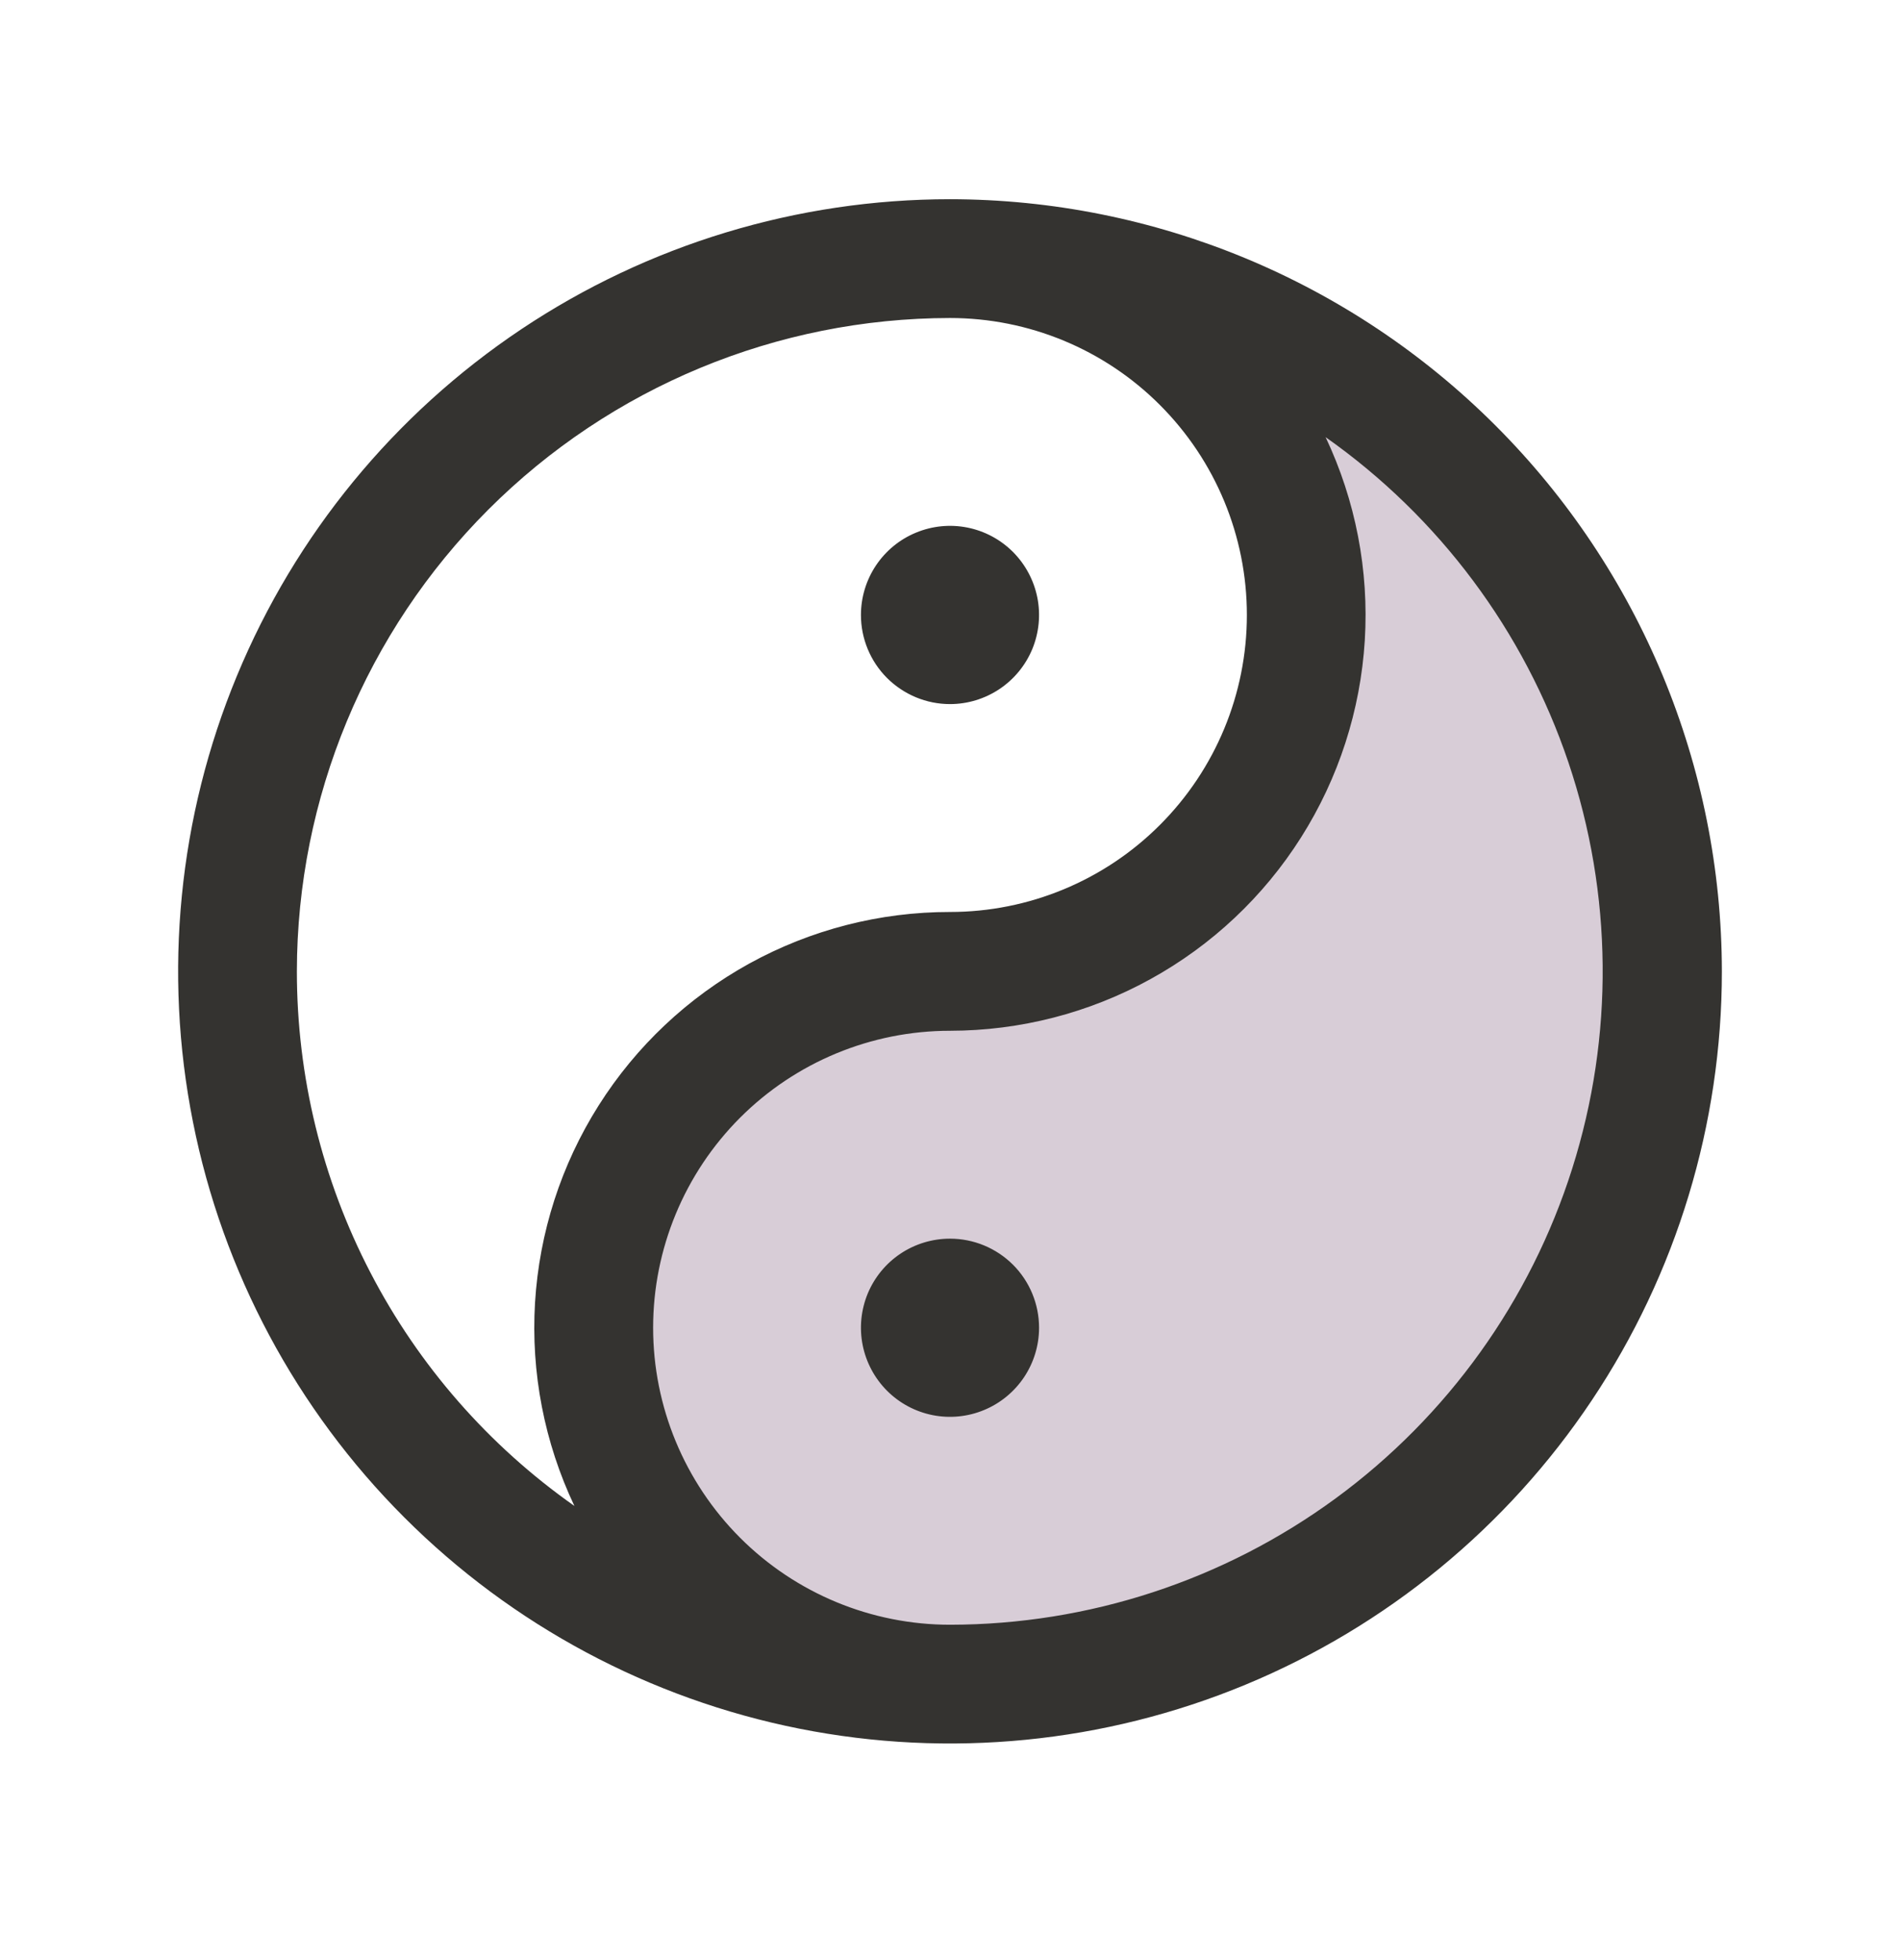
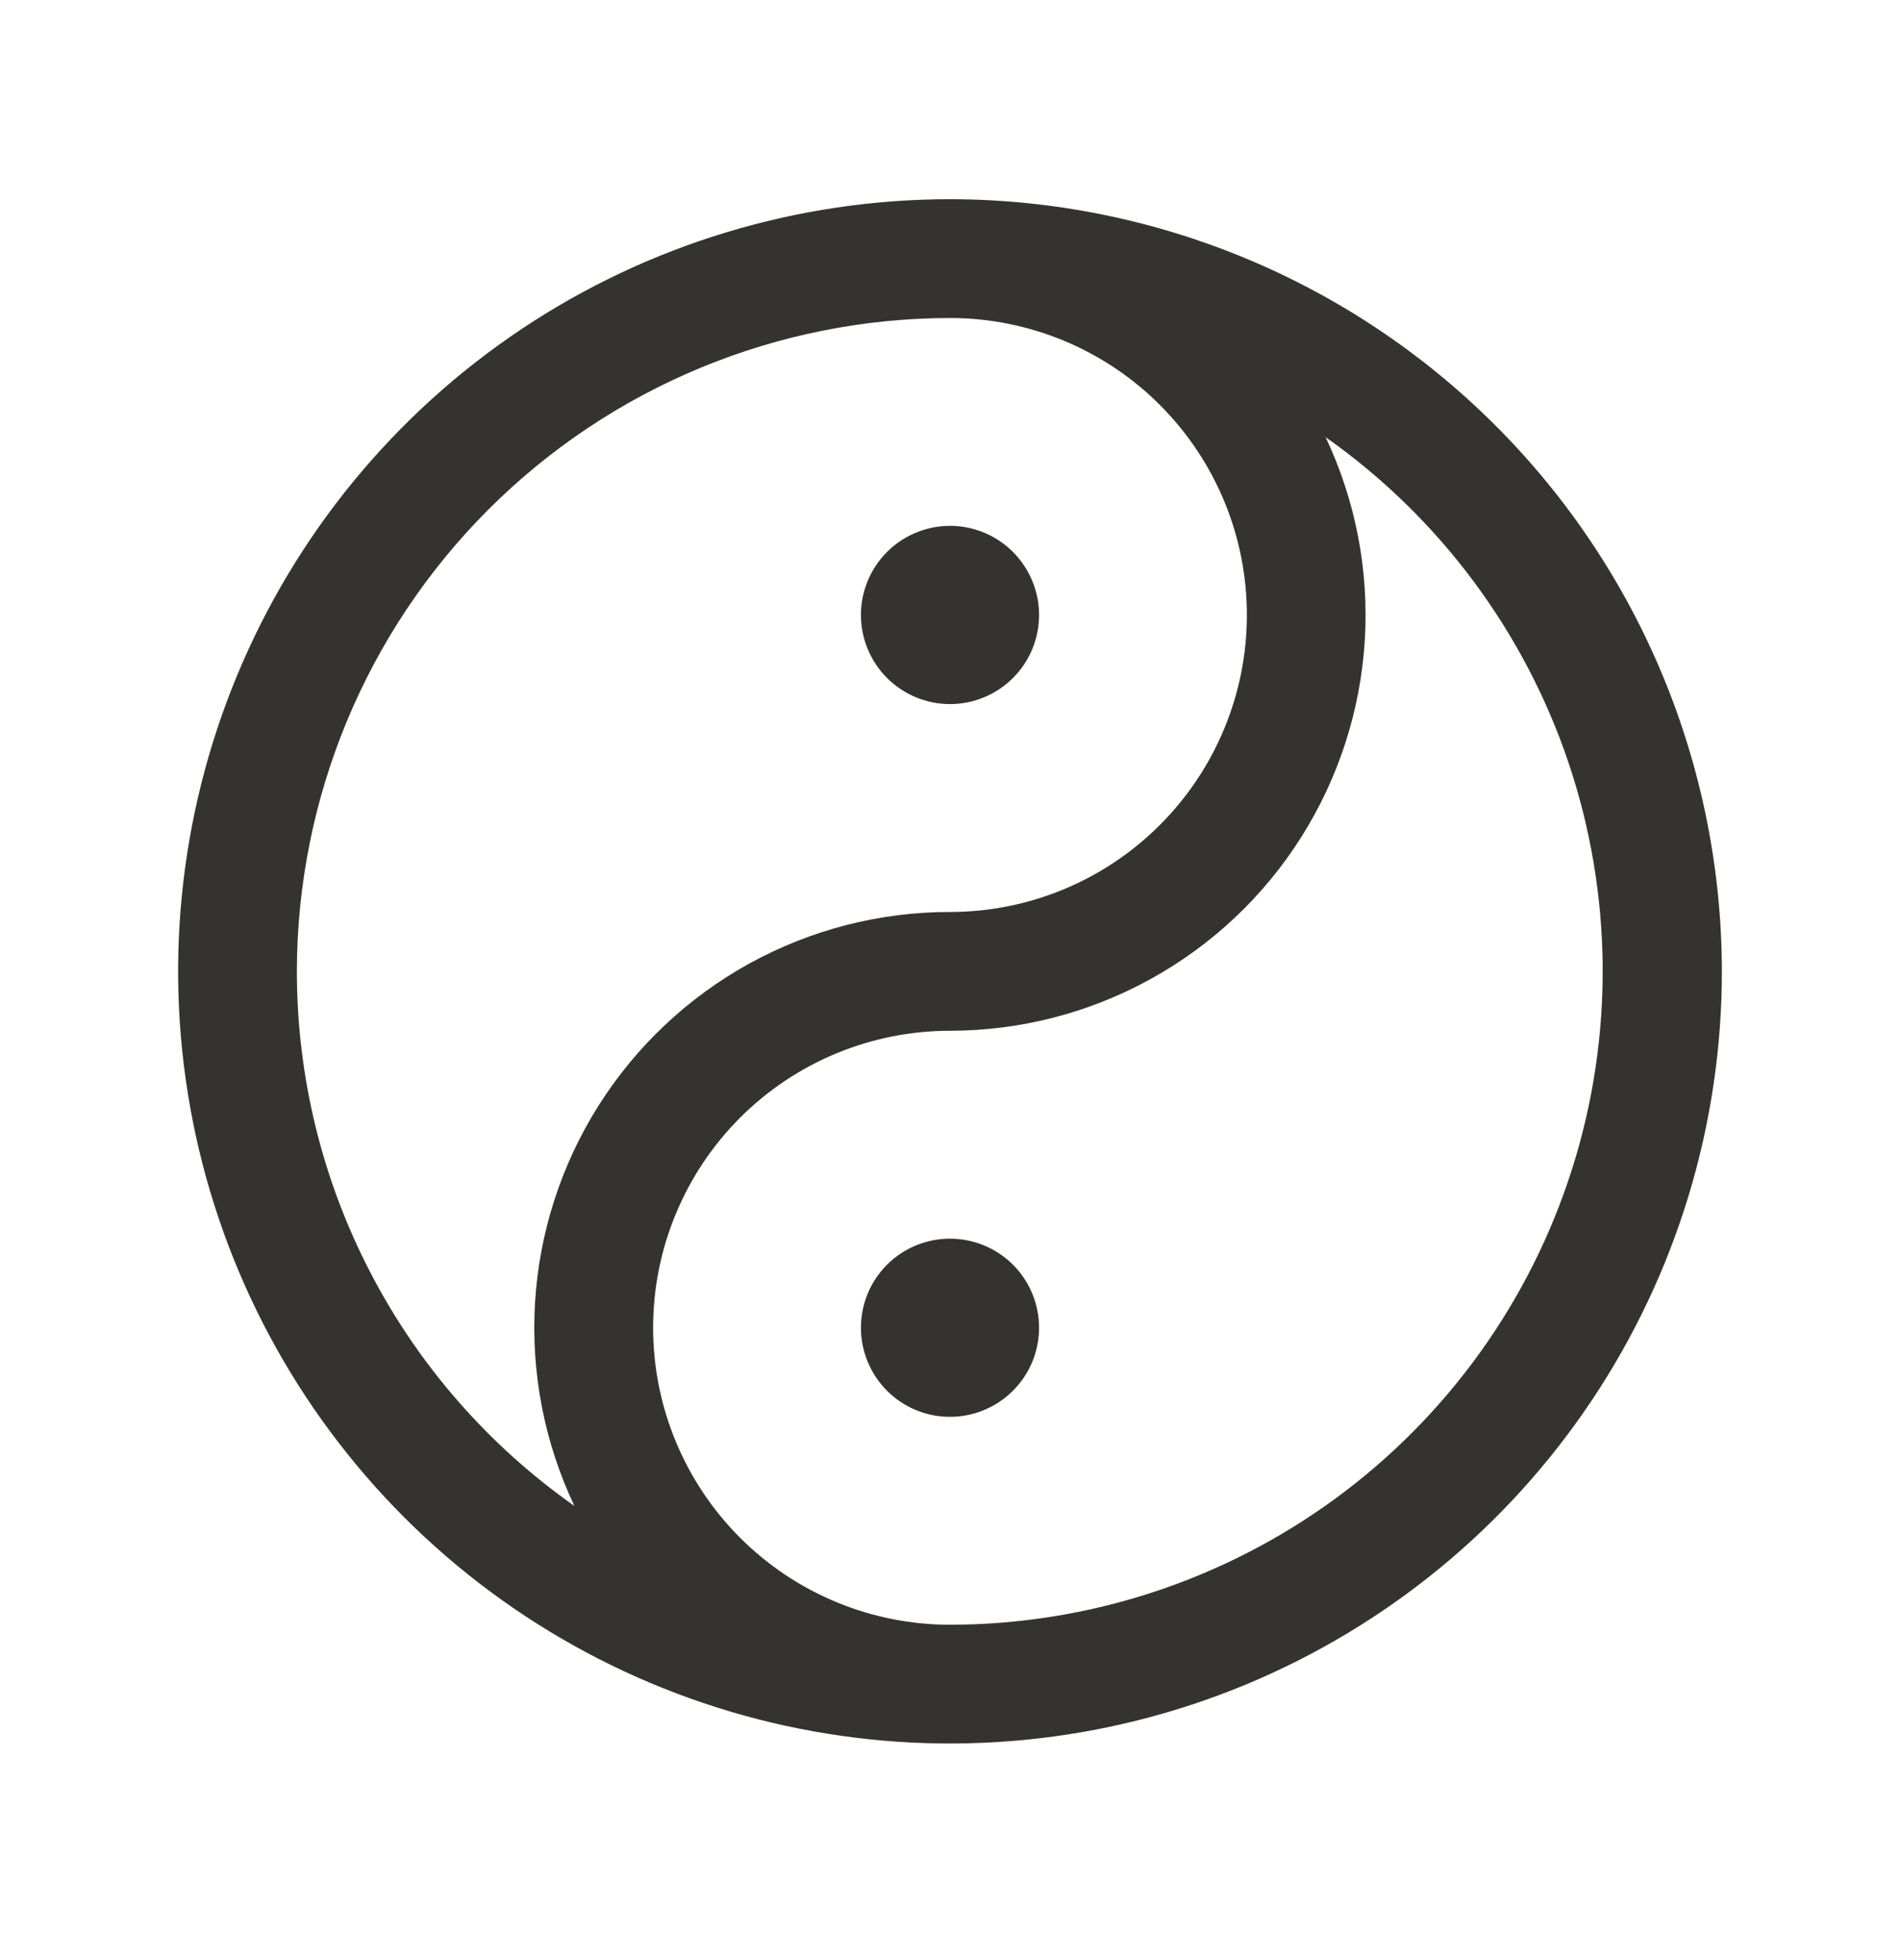
<svg xmlns="http://www.w3.org/2000/svg" width="32" height="33" viewBox="0 0 32 33" fill="none">
-   <path opacity="0.2" d="M28 16.354C28 19.536 26.736 22.588 24.485 24.839C22.235 27.089 19.183 28.354 16 28.354C14.409 28.354 12.883 27.721 11.757 26.596C10.632 25.471 10 23.945 10 22.354C10 20.762 10.632 19.236 11.757 18.111C12.883 16.986 14.409 16.354 16 16.354C17.591 16.354 19.117 15.721 20.243 14.596C21.368 13.471 22 11.945 22 10.354C22 8.762 21.368 7.236 20.243 6.111C19.117 4.986 17.591 4.354 16 4.354C19.183 4.354 22.235 5.618 24.485 7.868C26.736 10.119 28 13.171 28 16.354Z" fill="#3F0537" />
  <path d="M16 3.354C13.429 3.354 10.915 4.116 8.778 5.544C6.64 6.973 4.974 9.003 3.99 11.379C3.006 13.754 2.748 16.368 3.25 18.89C3.751 21.411 4.99 23.728 6.808 25.546C8.626 27.364 10.942 28.602 13.464 29.104C15.986 29.605 18.599 29.348 20.975 28.364C23.35 27.38 25.381 25.714 26.809 23.576C28.238 21.438 29 18.925 29 16.354C28.996 12.907 27.626 9.602 25.188 7.165C22.751 4.728 19.447 3.357 16 3.354ZM5 16.354C5.003 13.437 6.163 10.641 8.225 8.579C10.288 6.517 13.084 5.357 16 5.354C17.326 5.354 18.598 5.88 19.535 6.818C20.473 7.756 21 9.027 21 10.354C21 11.68 20.473 12.951 19.535 13.889C18.598 14.827 17.326 15.354 16 15.354C14.819 15.353 13.657 15.652 12.622 16.221C11.588 16.791 10.714 17.613 10.083 18.611C9.451 19.609 9.083 20.751 9.011 21.93C8.94 23.109 9.168 24.286 9.674 25.354C8.23 24.338 7.051 22.991 6.238 21.424C5.424 19.858 5 18.119 5 16.354ZM16 27.354C14.674 27.354 13.402 26.827 12.464 25.889C11.527 24.951 11 23.68 11 22.354C11 21.027 11.527 19.756 12.464 18.818C13.402 17.88 14.674 17.354 16 17.354C17.18 17.353 18.341 17.055 19.375 16.485C20.409 15.916 21.282 15.095 21.913 14.098C22.545 13.1 22.913 11.96 22.986 10.782C23.058 9.604 22.831 8.427 22.326 7.36C24.236 8.705 25.669 10.623 26.416 12.837C27.162 15.05 27.185 17.445 26.48 19.672C25.776 21.899 24.38 23.845 22.496 25.226C20.611 26.607 18.336 27.352 16 27.354ZM17.5 22.354C17.5 22.65 17.412 22.94 17.247 23.187C17.082 23.433 16.848 23.626 16.574 23.739C16.3 23.853 15.998 23.883 15.707 23.825C15.416 23.767 15.149 23.624 14.939 23.414C14.73 23.204 14.587 22.937 14.529 22.646C14.471 22.355 14.501 22.054 14.614 21.779C14.728 21.505 14.92 21.271 15.167 21.106C15.413 20.942 15.703 20.854 16 20.854C16.398 20.854 16.779 21.012 17.061 21.293C17.342 21.574 17.5 21.956 17.5 22.354ZM14.5 10.354C14.5 10.057 14.588 9.767 14.753 9.52C14.918 9.273 15.152 9.081 15.426 8.968C15.7 8.854 16.002 8.824 16.293 8.882C16.584 8.94 16.851 9.083 17.061 9.293C17.27 9.503 17.413 9.77 17.471 10.061C17.529 10.352 17.499 10.653 17.386 10.928C17.272 11.202 17.08 11.436 16.833 11.601C16.587 11.765 16.297 11.854 16 11.854C15.602 11.854 15.221 11.695 14.939 11.414C14.658 11.133 14.5 10.751 14.5 10.354Z" fill="#343330" />
</svg>